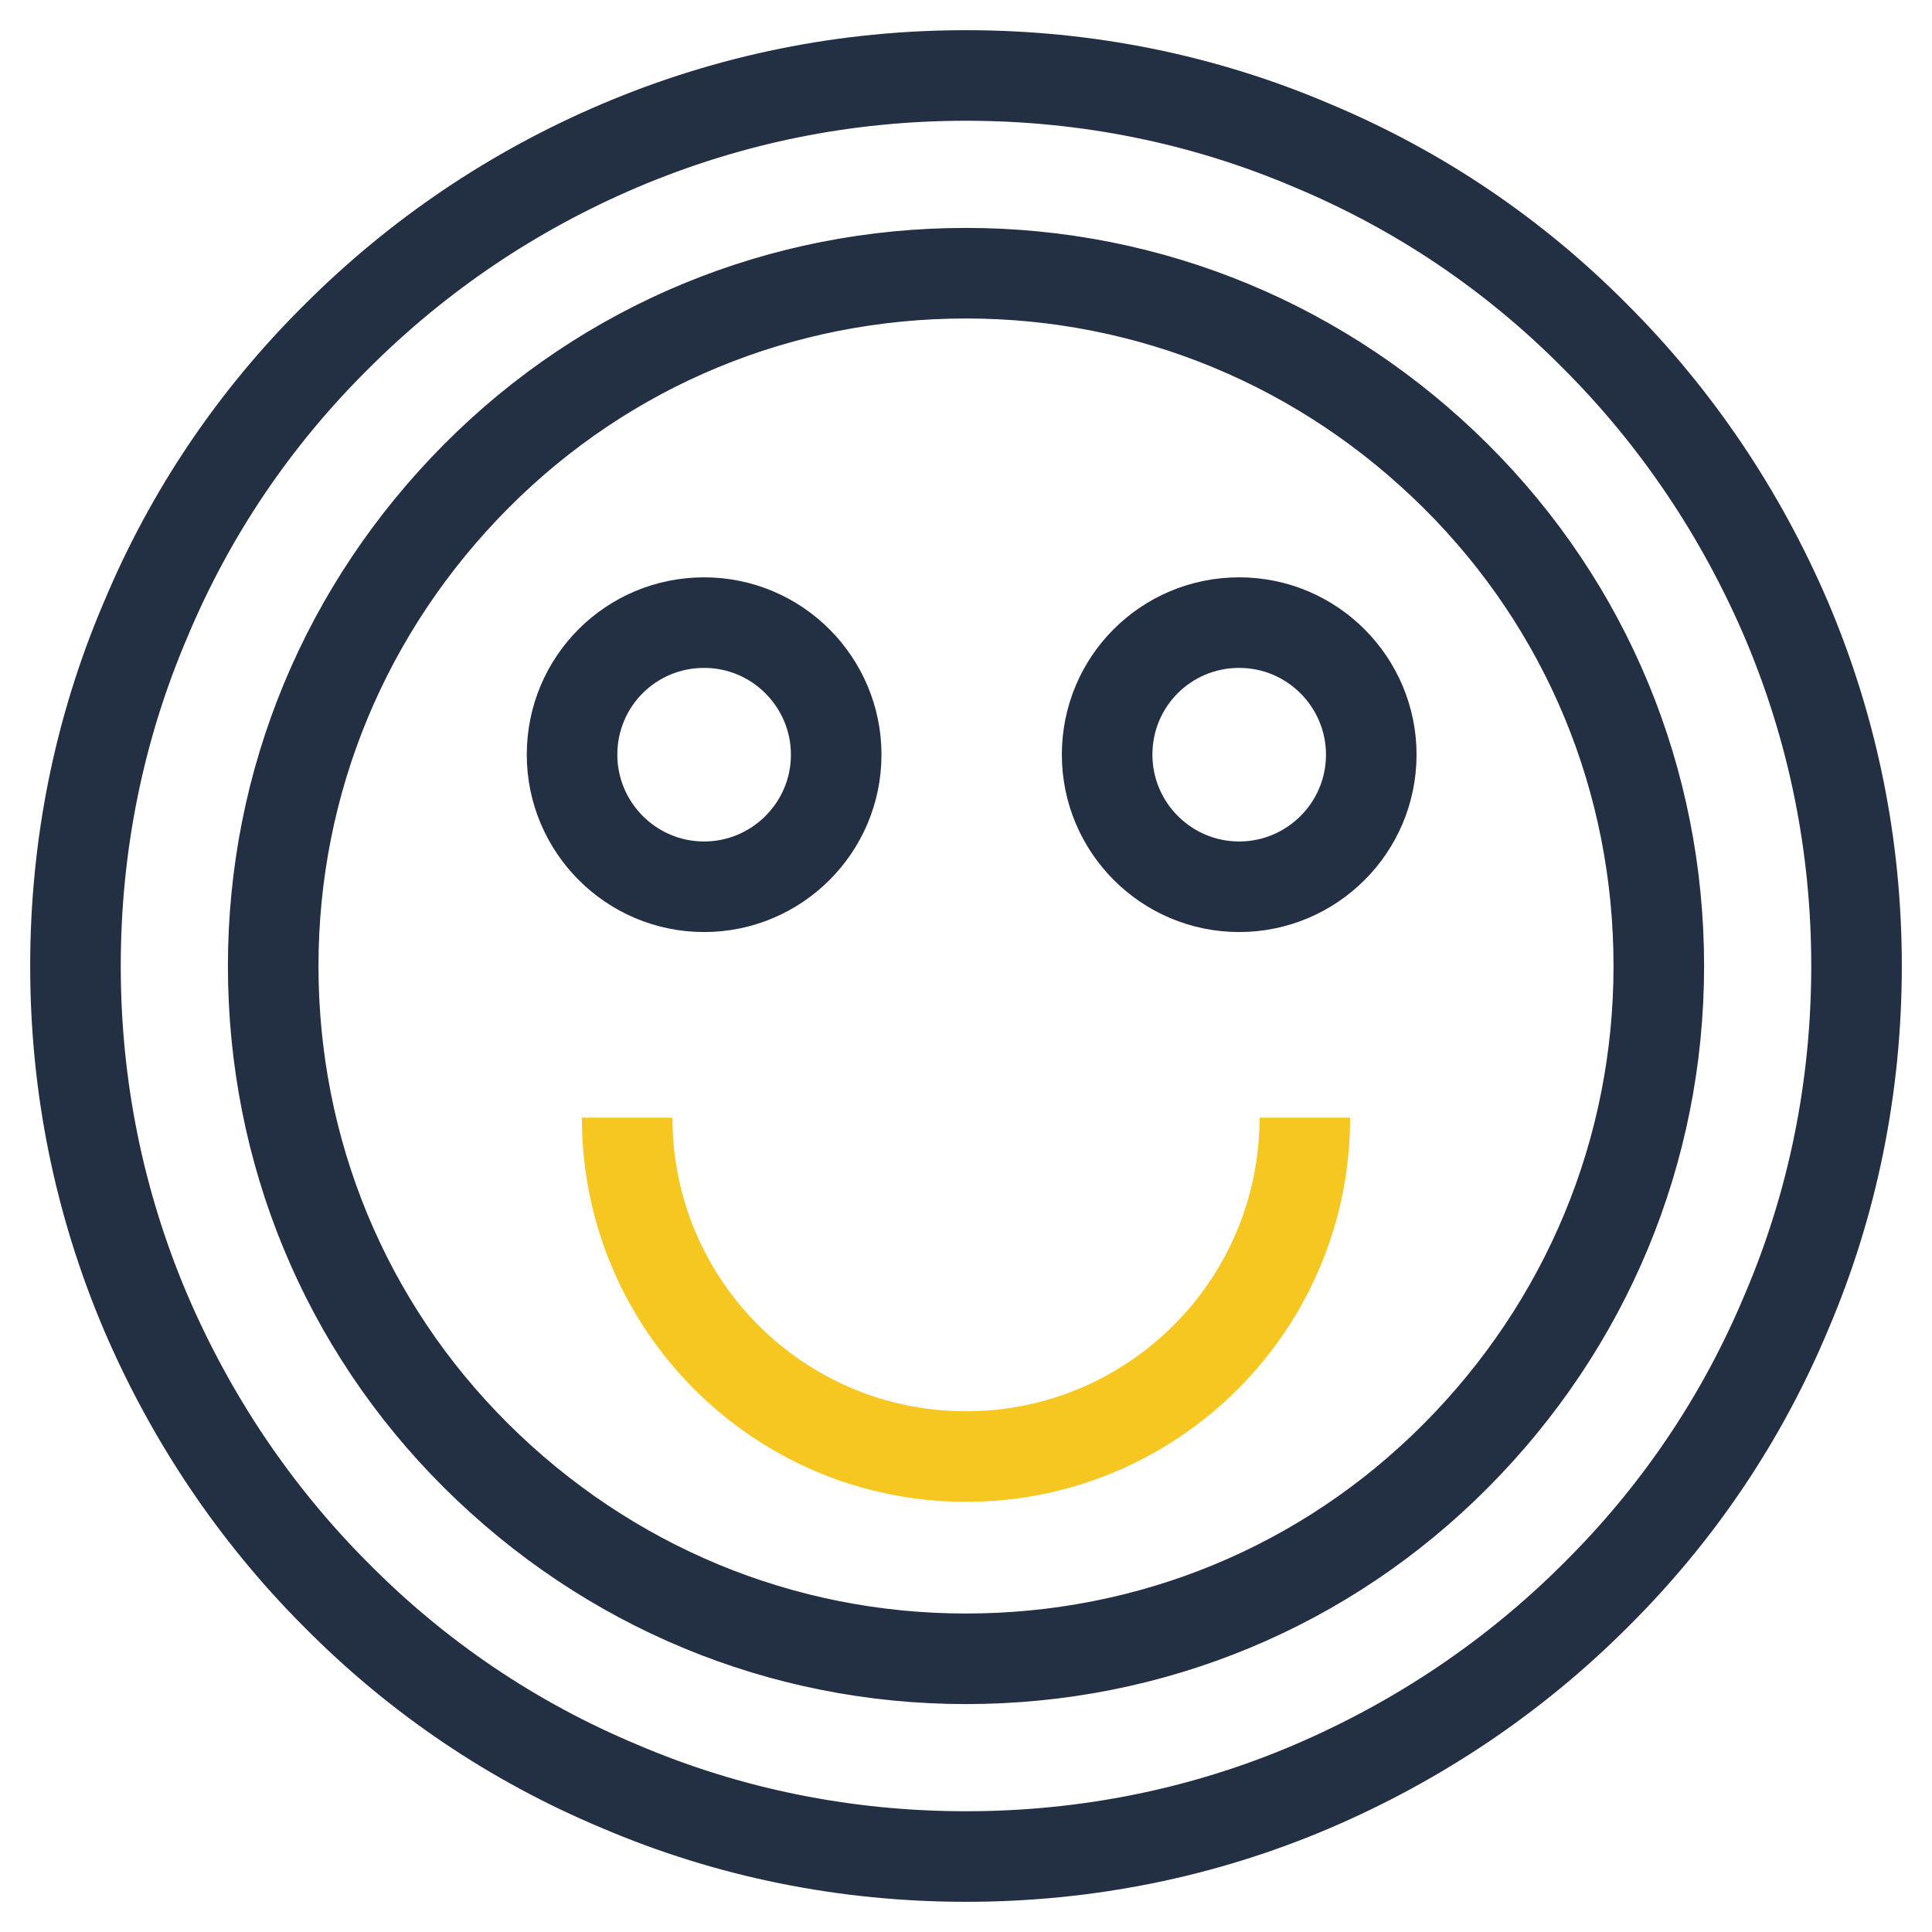
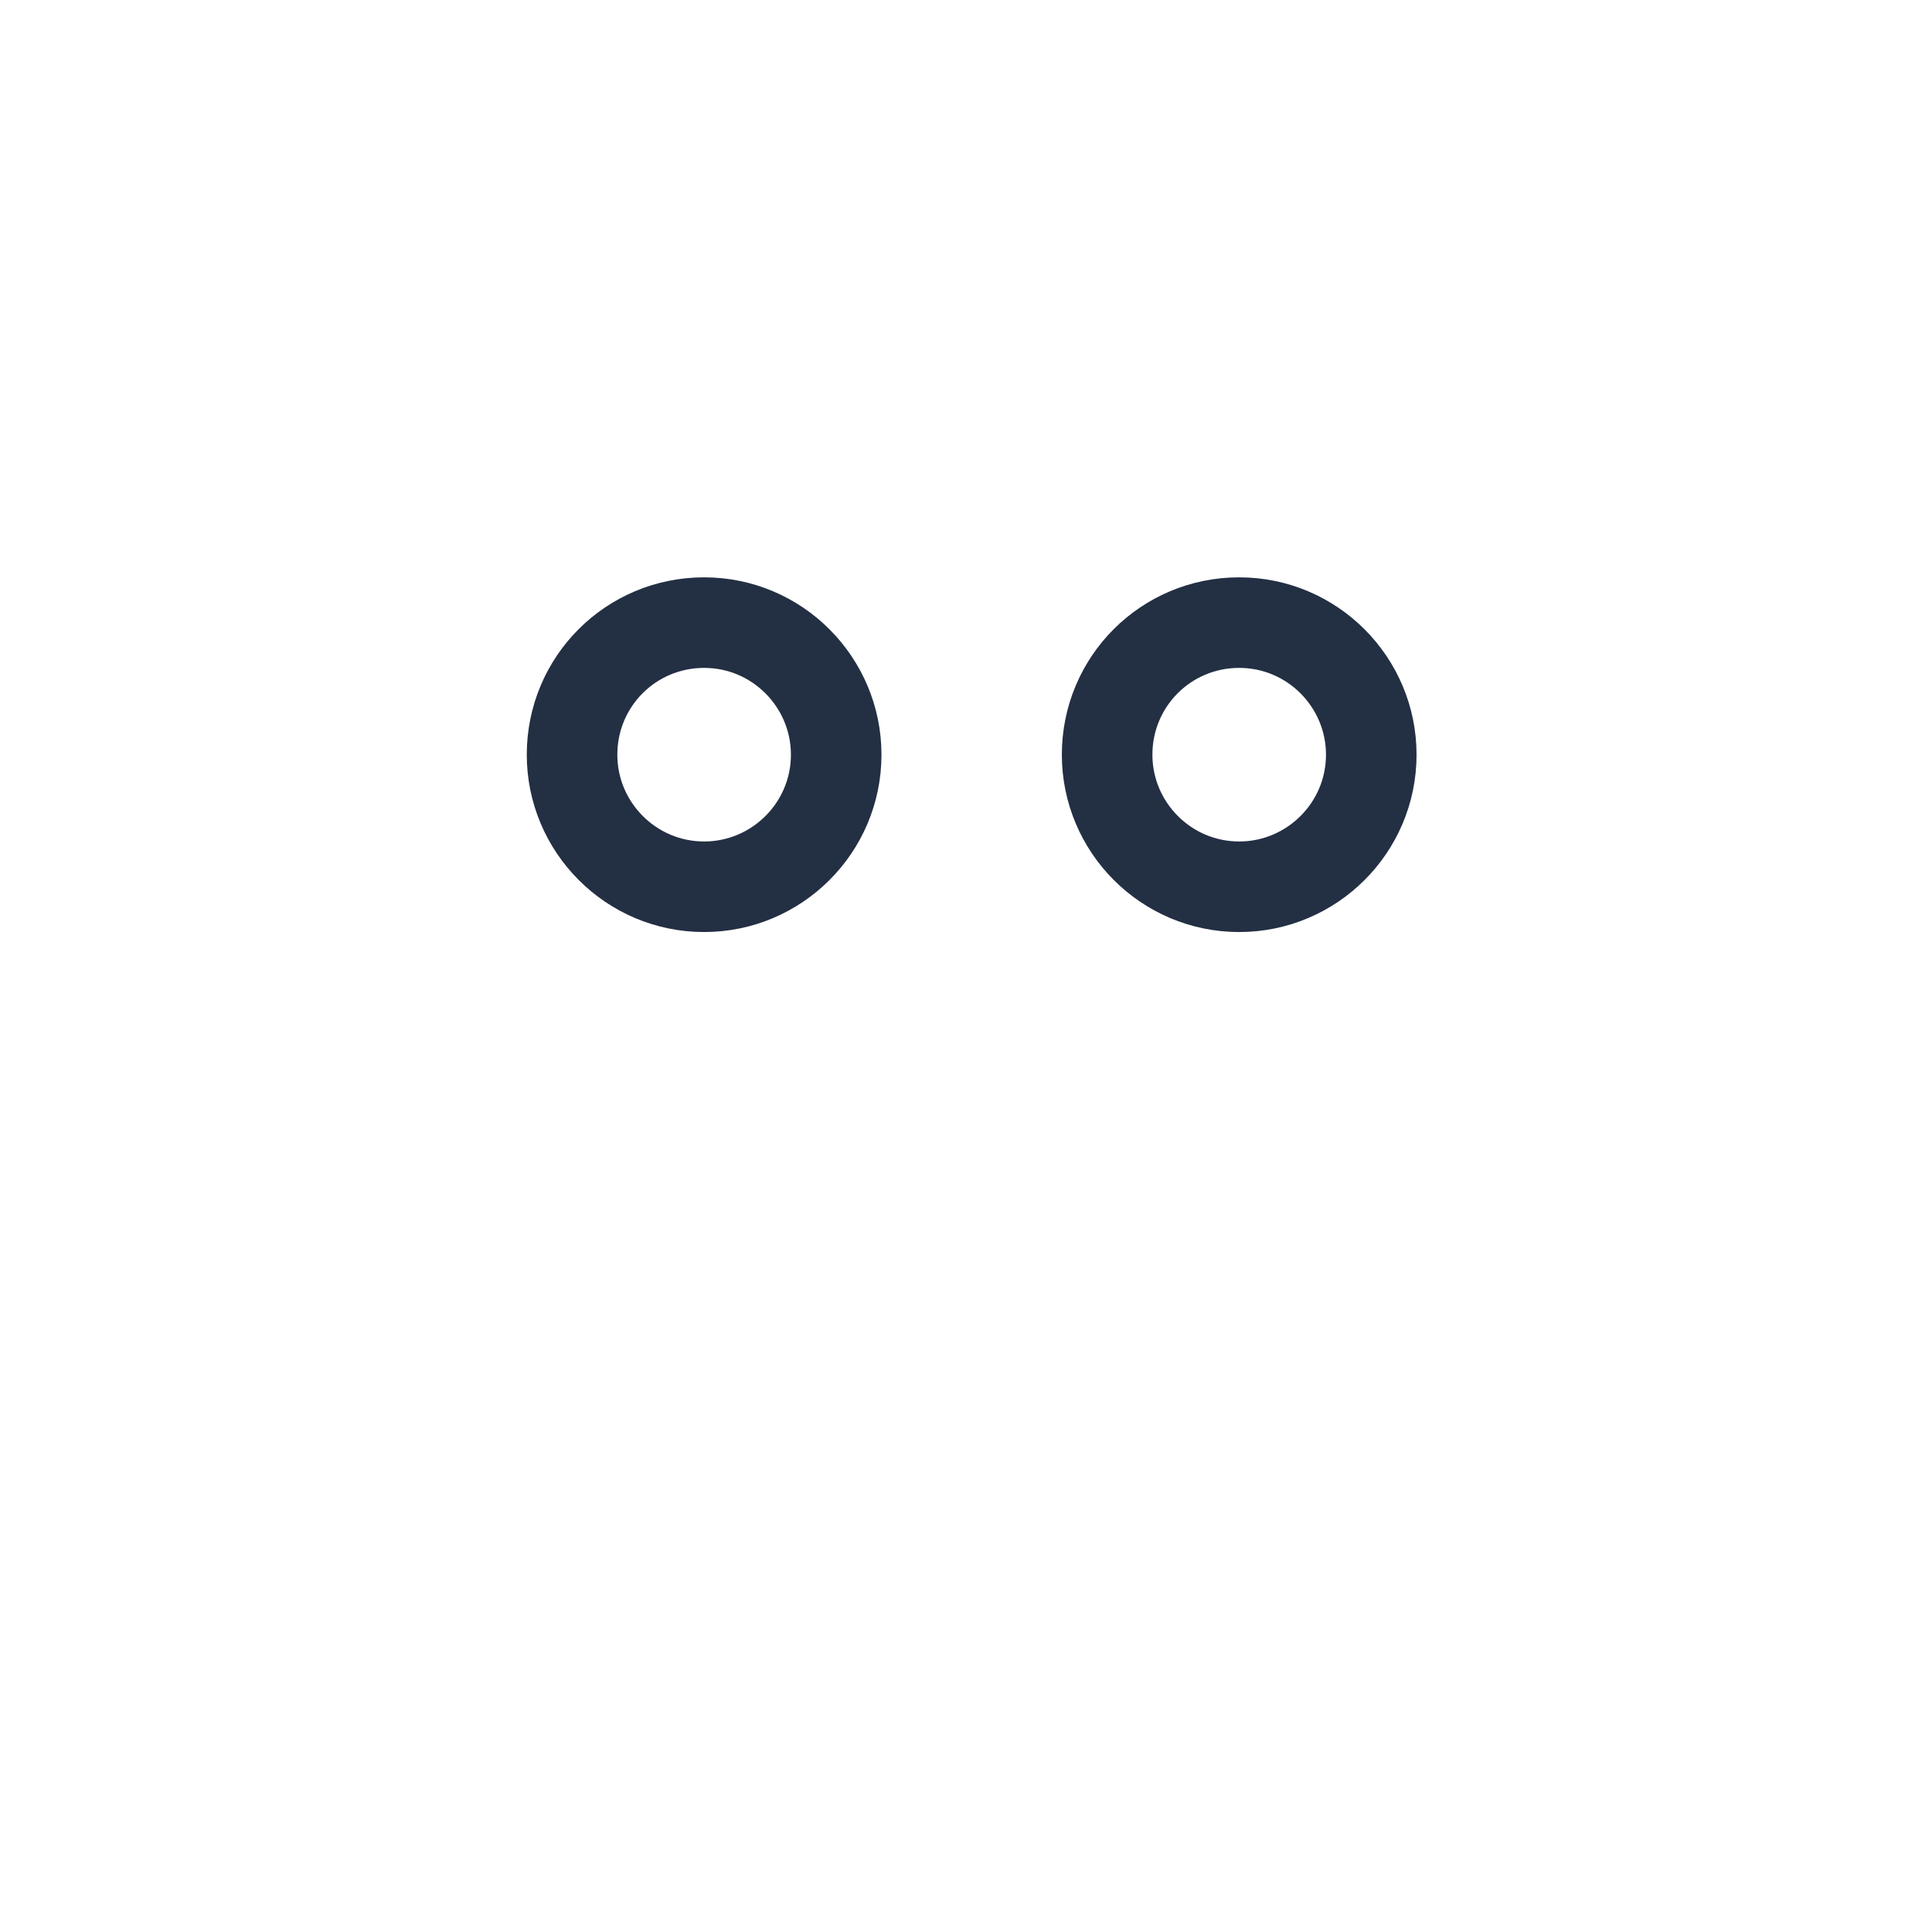
<svg xmlns="http://www.w3.org/2000/svg" version="1.1" x="0px" y="0px" viewBox="0 0 256 256" enable-background="new 0 0 256 256" xml:space="preserve">
  <g>
-     <path stroke-width="12" fill-opacity="0" stroke="#232f43" d="M128,246c-15.9,0-31.4-3.1-45.9-9.3c-14.1-5.9-26.7-14.4-37.5-25.3c-10.8-10.8-19.3-23.5-25.3-37.5 c-6.2-14.6-9.3-30-9.3-45.9c0-15.9,3.1-31.4,9.3-45.9C25.2,68,33.7,55.4,44.6,44.6C55.4,33.8,68,25.3,82.1,19.3 c14.6-6.2,30-9.3,45.9-9.3c15.9,0,31.4,3.1,45.9,9.3c14.1,5.9,26.7,14.4,37.5,25.3c10.8,10.8,19.3,23.5,25.3,37.5 c6.2,14.6,9.3,30,9.3,45.9c0,15.9-3.1,31.4-9.3,45.9c-5.9,14.1-14.4,26.7-25.3,37.5c-10.8,10.8-23.5,19.3-37.5,25.3 C159.4,242.9,143.9,246,128,246z M128,36.2c-24.5,0-47.6,9.5-64.9,26.9S36.2,103.5,36.2,128s9.5,47.6,26.9,64.9 s40.4,26.9,64.9,26.9s47.6-9.5,64.9-26.9s26.9-40.4,26.9-64.9s-9.5-47.6-26.9-64.9S152.5,36.2,128,36.2L128,36.2z" />
    <path stroke-width="12" fill-opacity="0" stroke="#232f43" d="M75.8,100c0,9.6,7.8,17.5,17.5,17.5c9.6,0,17.5-7.8,17.5-17.5l0,0c0-9.6-7.8-17.5-17.5-17.5 C83.6,82.5,75.8,90.3,75.8,100L75.8,100z" />
    <path stroke-width="12" fill-opacity="0" stroke="#232f43" d="M146.7,100c0,9.6,7.8,17.5,17.5,17.5c9.6,0,17.5-7.8,17.5-17.5l0,0c0-9.6-7.8-17.5-17.5-17.5 C154.5,82.5,146.7,90.3,146.7,100L146.7,100z" />
-     <path stroke-width="12" fill-opacity="0" stroke="#f5c720" d="M172.9,148.1c0,24.8-20.1,44.9-44.9,44.9c-24.8,0-44.9-20.1-44.9-44.9" />
  </g>
</svg>